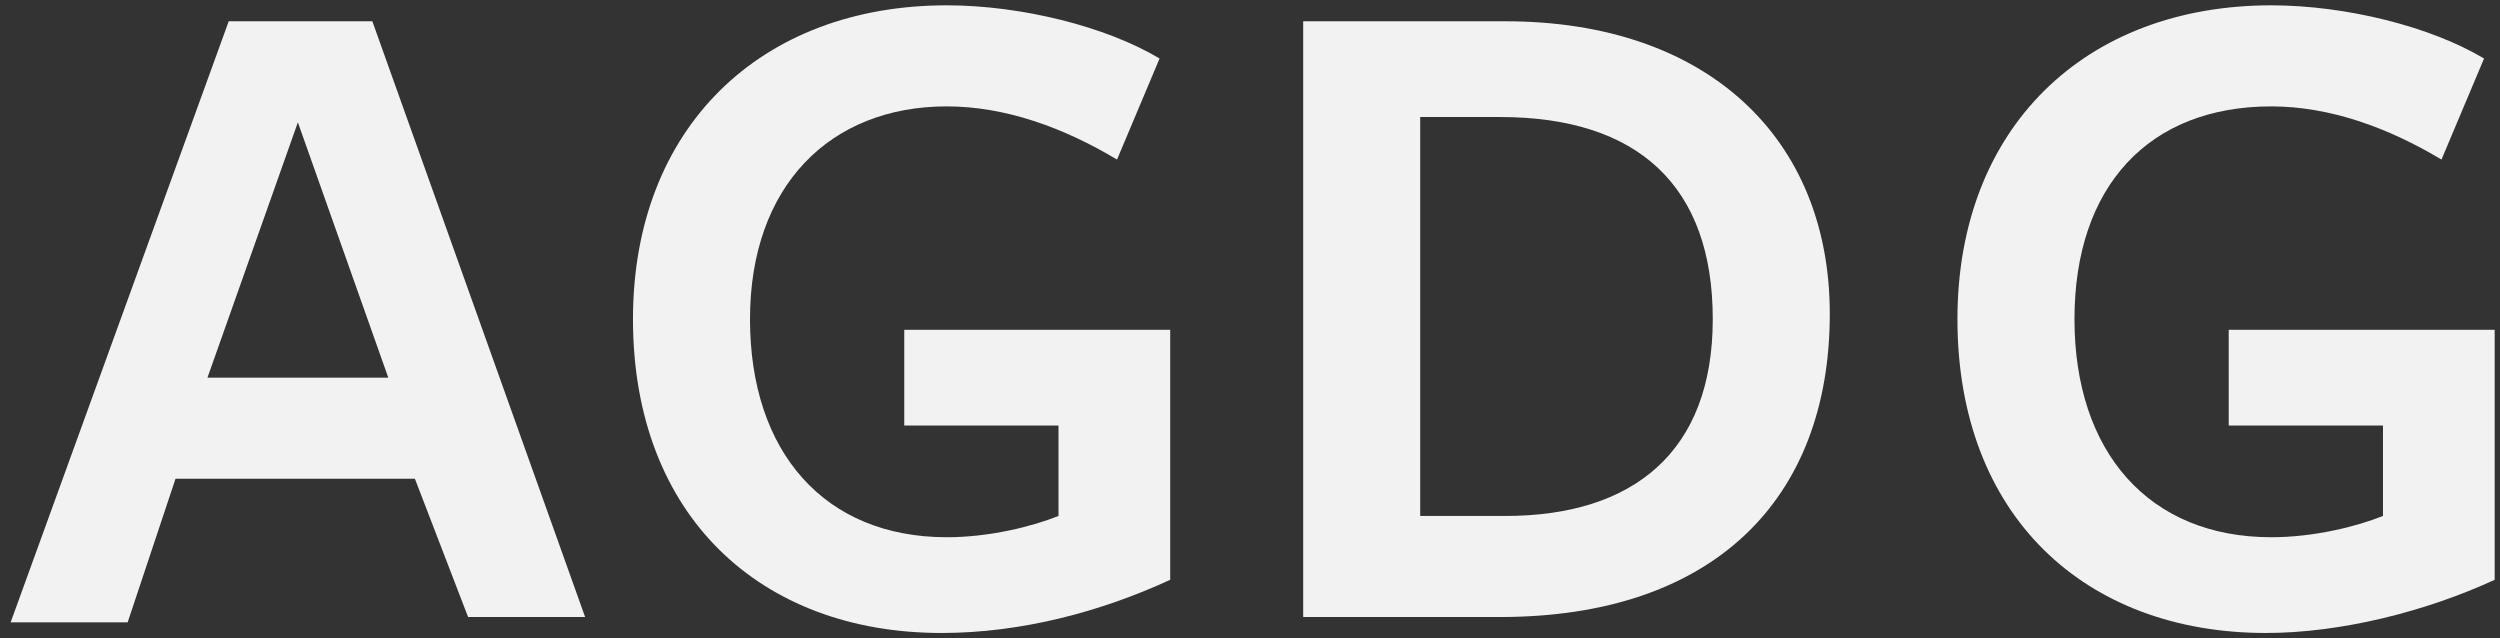
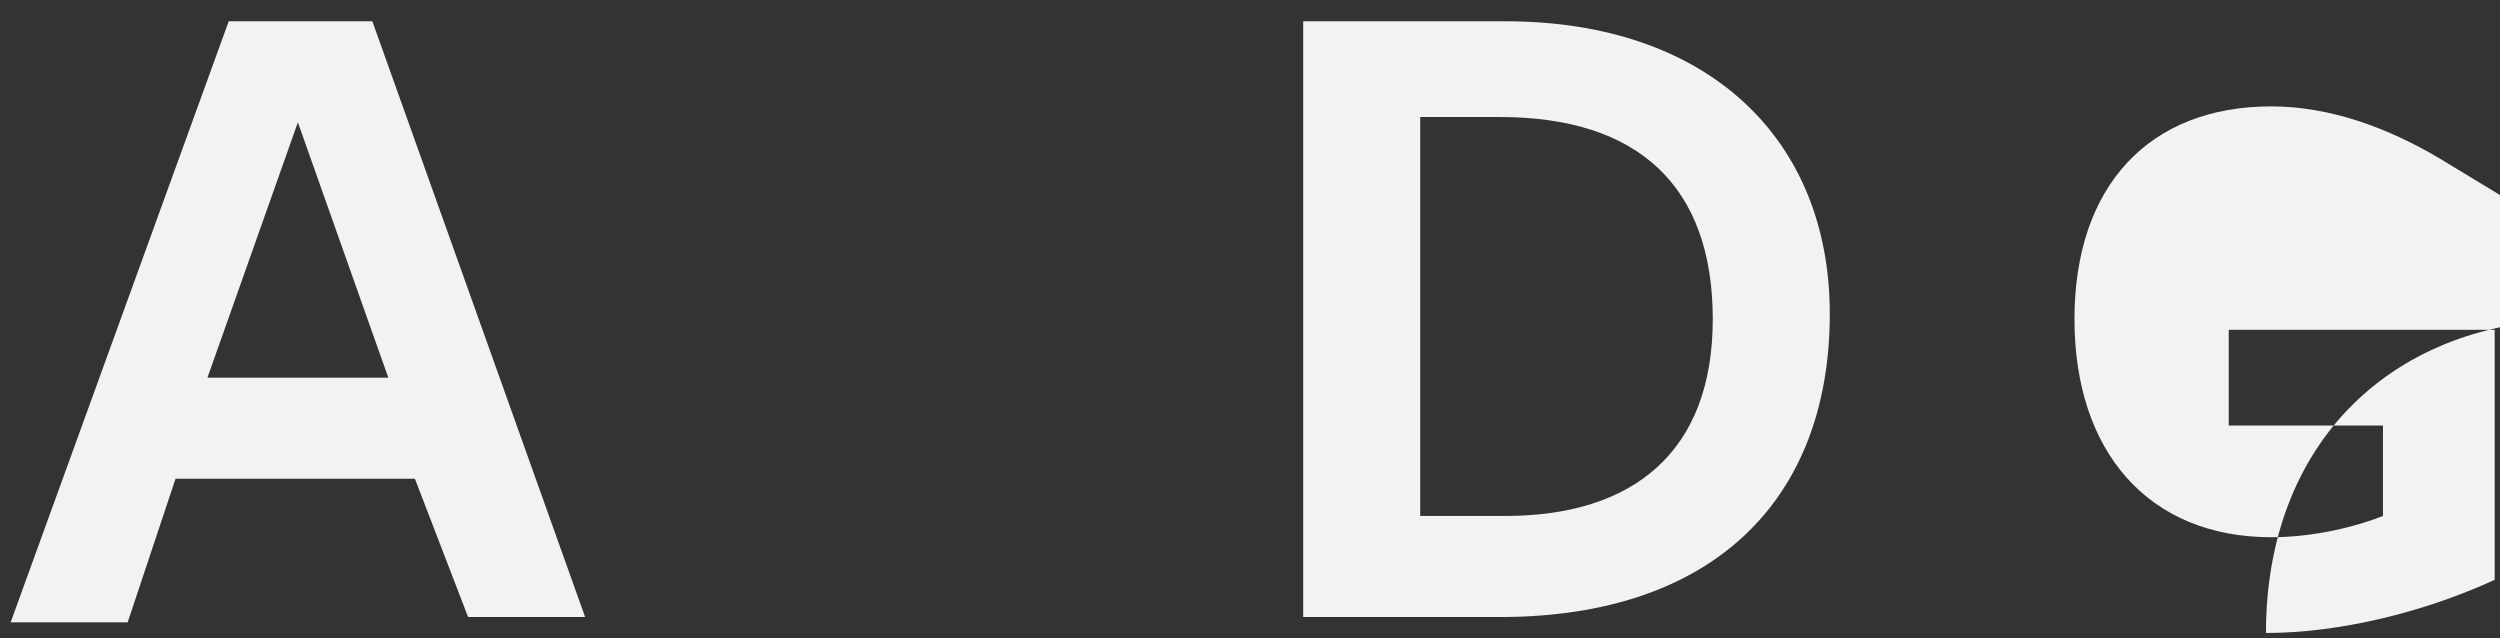
<svg xmlns="http://www.w3.org/2000/svg" version="1.1" id="Layer_1" x="0px" y="0px" viewBox="0 0 47 12" style="enable-background:new 0 0 47 12;" xml:space="preserve">
  <rect x="0" y="0" width="47" height="12" fill="#333333" stroke="none" />
  <style type="text/css">
	.st0{fill:#F2F2F2;}
</style>
  <g>
    <path class="st0" d="M11,11.6H8.8L7.8,9H3.3l-0.9,2.7H0.2L4.3,0.4h2.7L11,11.6z M5.6,2.3L3.9,7.1h3.4L5.6,2.3z" />
-     <path class="st0" d="M17.7,11.9c-3.4,0-5.8-2.2-5.8-5.9c0-3.6,2.4-5.9,5.9-5.9c1.4,0,3,0.4,4,1L21,3c-1-0.6-2.1-1-3.2-1   c-2.2,0-3.7,1.5-3.7,4c0,2.5,1.4,4.1,3.7,4.1c0.8,0,1.6-0.2,2.1-0.4V8H17V6.2h5v4.7C20.7,11.5,19.2,11.9,17.7,11.9z" />
    <path class="st0" d="M28.2,11.6c-0.5,0-3.7,0-3.7,0V0.4c0,0,3,0,3.8,0c3.8,0,6.1,2.2,6.1,5.5C34.4,9.4,32.2,11.6,28.2,11.6z    M28.2,2.2h-1.5v7.5h1.6c2.4,0,3.9-1.2,3.9-3.7C32.2,3.5,30.8,2.2,28.2,2.2z" />
-     <path class="st0" d="M42.6,11.9c-3.4,0-5.8-2.2-5.8-5.9c0-3.6,2.4-5.9,5.9-5.9c1.4,0,3,0.4,4,1L45.9,3c-1-0.6-2.1-1-3.2-1   C40.4,2,39,3.5,39,6c0,2.5,1.4,4.1,3.7,4.1c0.8,0,1.6-0.2,2.1-0.4V8h-2.9V6.2h5v4.7C45.6,11.5,44,11.9,42.6,11.9z" />
+     <path class="st0" d="M42.6,11.9c0-3.6,2.4-5.9,5.9-5.9c1.4,0,3,0.4,4,1L45.9,3c-1-0.6-2.1-1-3.2-1   C40.4,2,39,3.5,39,6c0,2.5,1.4,4.1,3.7,4.1c0.8,0,1.6-0.2,2.1-0.4V8h-2.9V6.2h5v4.7C45.6,11.5,44,11.9,42.6,11.9z" />
  </g>
</svg>